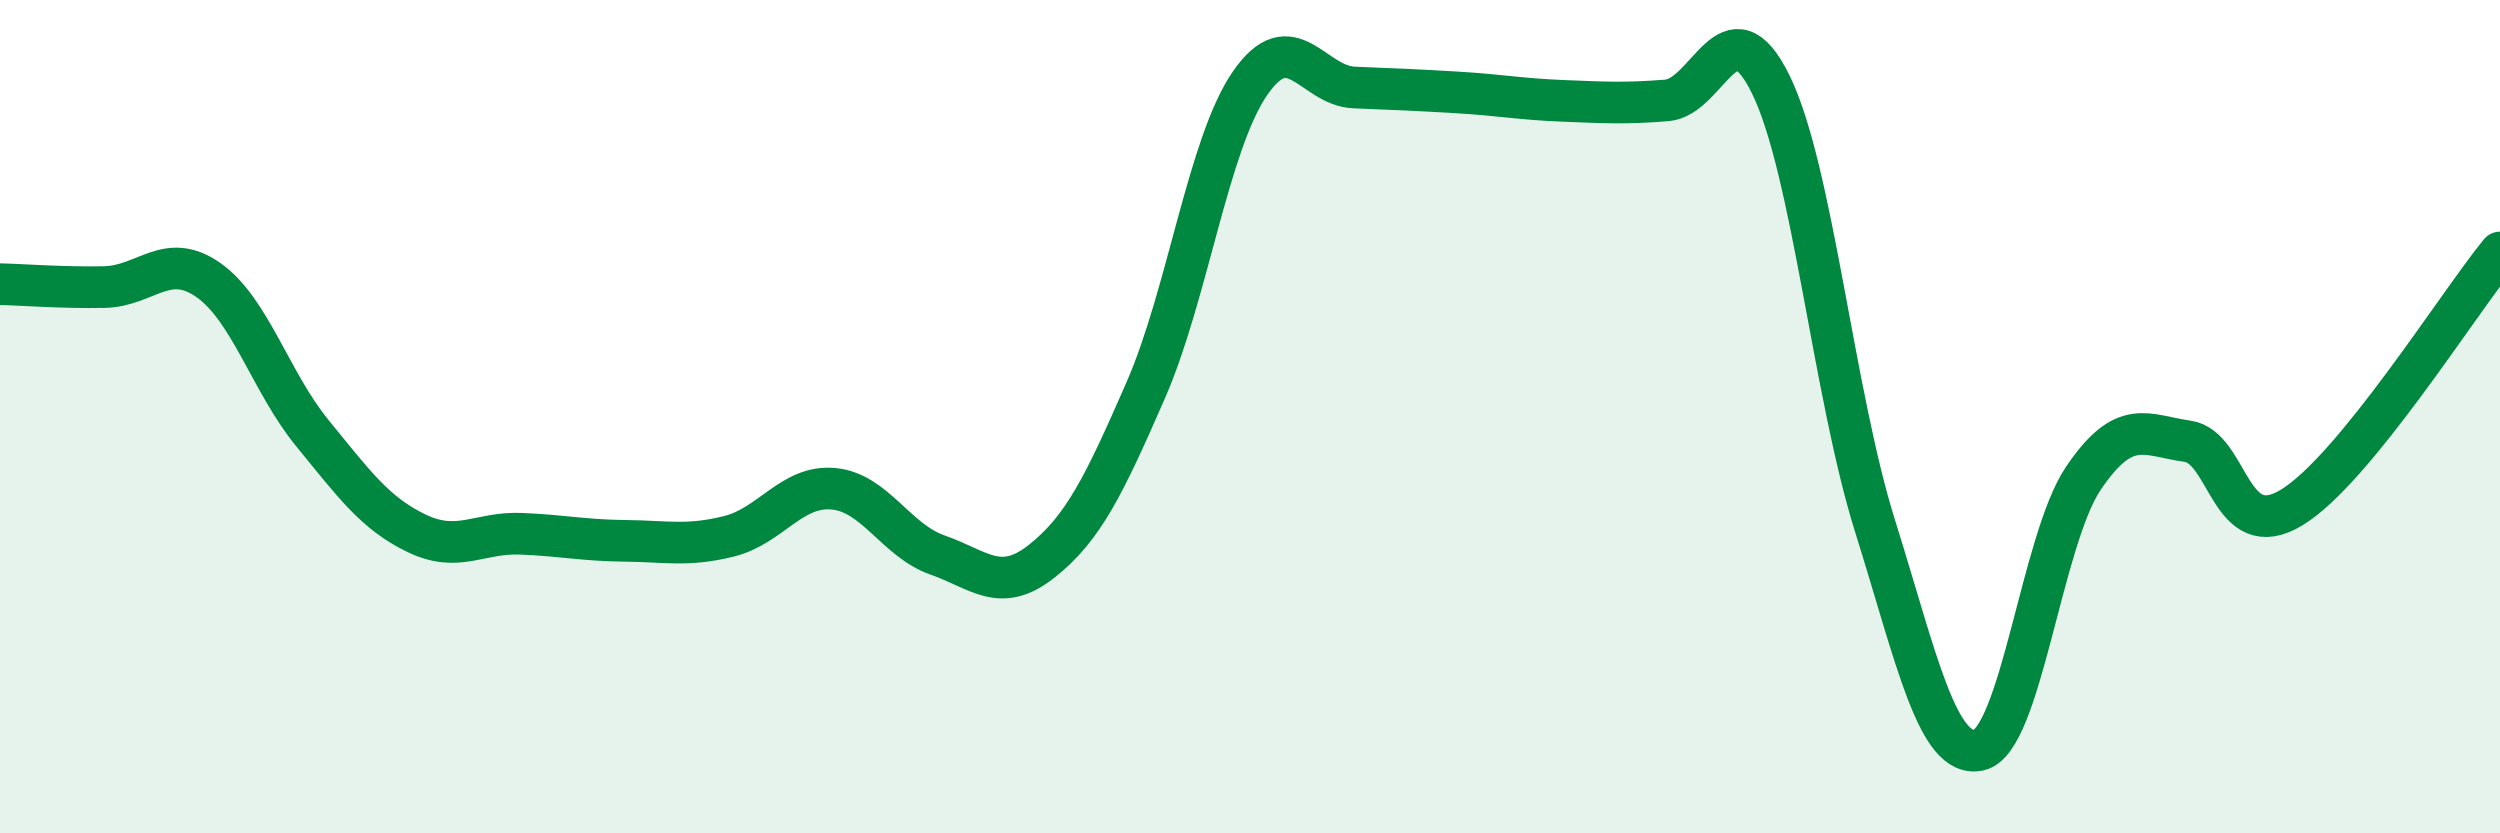
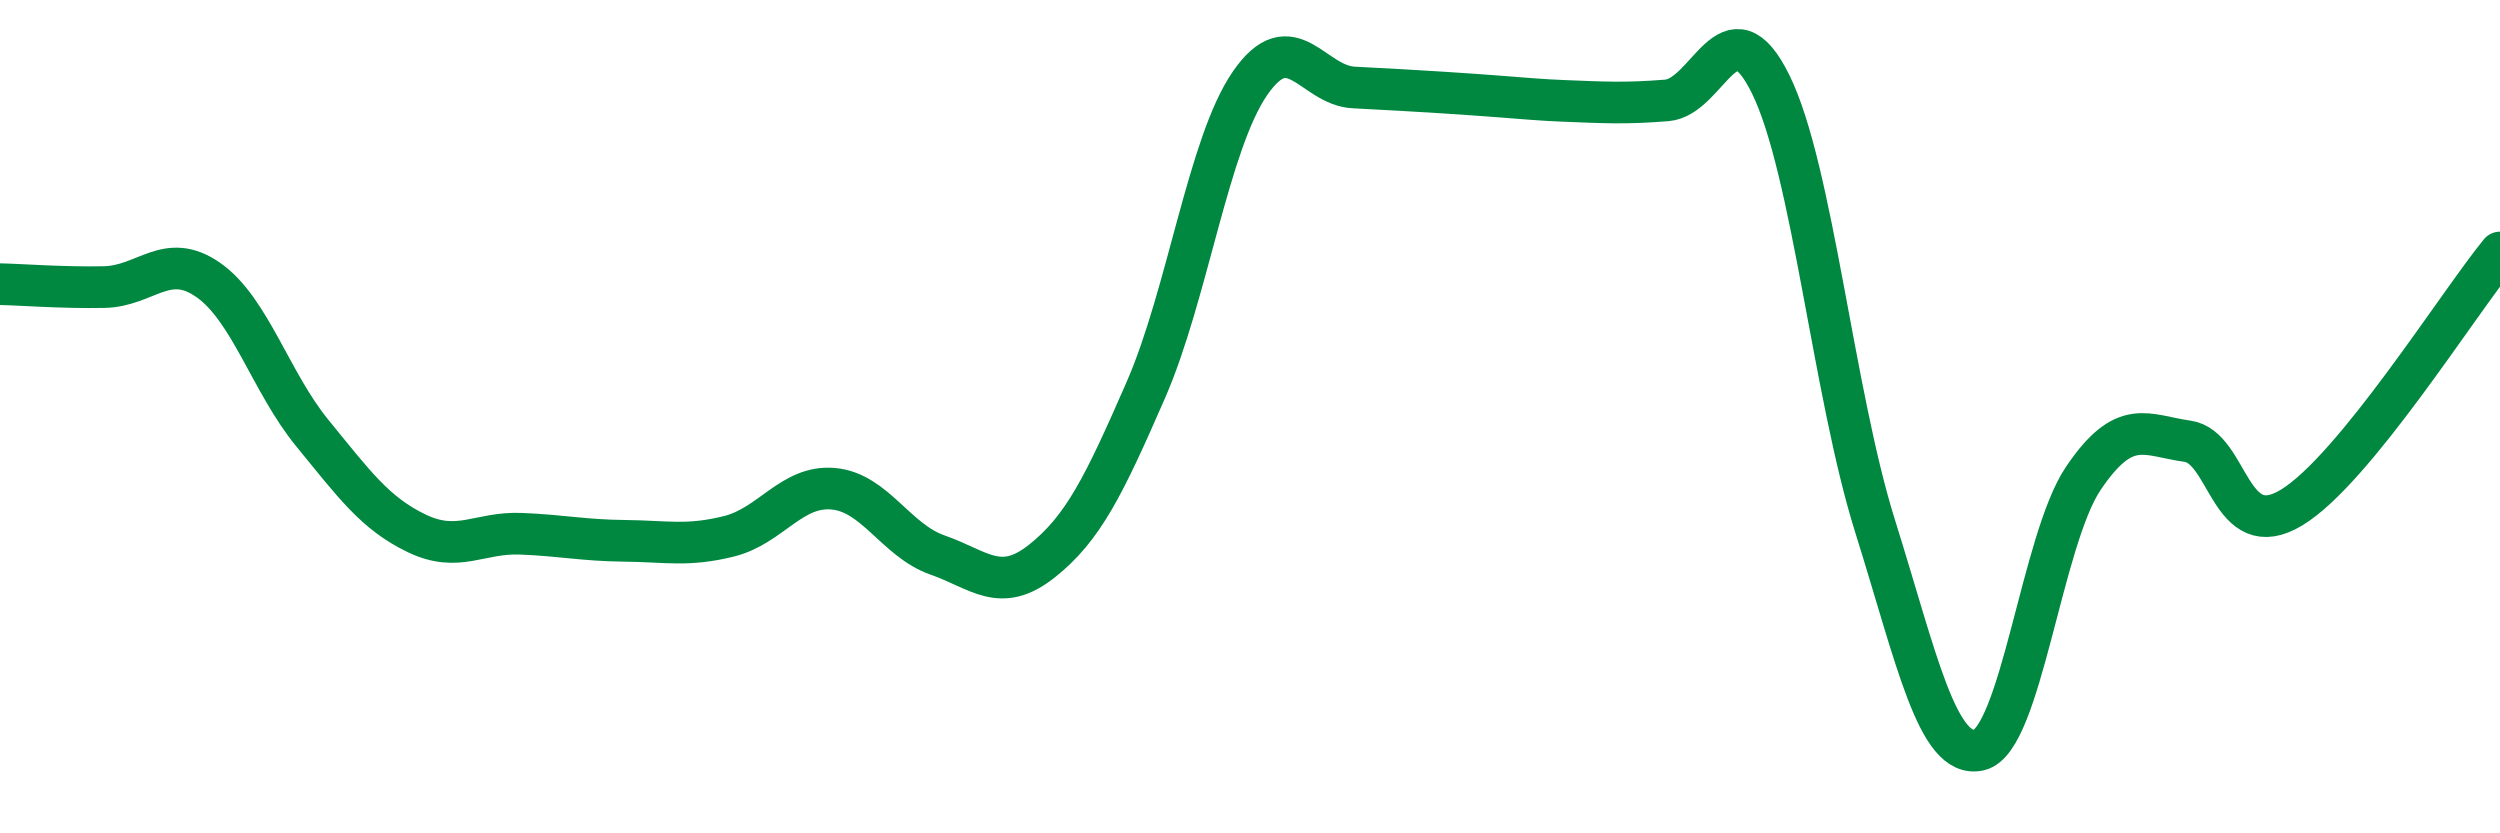
<svg xmlns="http://www.w3.org/2000/svg" width="60" height="20" viewBox="0 0 60 20">
-   <path d="M 0,6.82 C 0.5,6.83 1.5,6.91 2.5,6.89 C 3.5,6.87 4,6.02 5,6.72 C 6,7.42 6.5,9.18 7.5,10.4 C 8.5,11.62 9,12.32 10,12.8 C 11,13.28 11.5,12.77 12.5,12.81 C 13.5,12.85 14,12.97 15,12.98 C 16,12.99 16.5,13.12 17.5,12.87 C 18.5,12.62 19,11.64 20,11.73 C 21,11.82 21.5,12.97 22.5,13.32 C 23.5,13.67 24,14.26 25,13.47 C 26,12.68 26.5,11.65 27.5,9.36 C 28.5,7.07 29,3.45 30,2 C 31,0.55 31.5,2.06 32.5,2.1 C 33.5,2.14 34,2.16 35,2.22 C 36,2.28 36.5,2.38 37.5,2.42 C 38.5,2.46 39,2.49 40,2.41 C 41,2.33 41.5,-0.01 42.5,2.03 C 43.5,4.07 44,9.43 45,12.62 C 46,15.81 46.5,18.23 47.5,18 C 48.5,17.77 49,12.96 50,11.48 C 51,10 51.5,10.45 52.5,10.59 C 53.5,10.73 53.5,13.09 55,12.18 C 56.5,11.27 59,7.28 60,6.06L60 20L0 20Z" fill="#008740" opacity="0.1" stroke-linecap="round" stroke-linejoin="round" />
-   <path d="M 0,6.82 C 0.5,6.83 1.5,6.91 2.5,6.89 C 3.5,6.87 4,6.02 5,6.72 C 6,7.42 6.5,9.18 7.5,10.4 C 8.5,11.62 9,12.32 10,12.8 C 11,13.28 11.5,12.77 12.5,12.81 C 13.5,12.85 14,12.97 15,12.98 C 16,12.99 16.5,13.12 17.5,12.87 C 18.5,12.62 19,11.64 20,11.73 C 21,11.82 21.5,12.97 22.5,13.32 C 23.5,13.67 24,14.26 25,13.47 C 26,12.68 26.5,11.65 27.5,9.36 C 28.5,7.07 29,3.45 30,2 C 31,0.55 31.5,2.06 32.5,2.1 C 33.5,2.14 34,2.16 35,2.22 C 36,2.28 36.5,2.38 37.5,2.42 C 38.5,2.46 39,2.49 40,2.41 C 41,2.33 41.5,-0.01 42.5,2.03 C 43.5,4.07 44,9.43 45,12.62 C 46,15.81 46.5,18.23 47.5,18 C 48.5,17.77 49,12.96 50,11.48 C 51,10 51.5,10.45 52.5,10.59 C 53.5,10.73 53.5,13.09 55,12.18 C 56.5,11.27 59,7.28 60,6.06" stroke="#008740" stroke-width="1" fill="none" stroke-linecap="round" stroke-linejoin="round" />
+   <path d="M 0,6.82 C 0.5,6.83 1.5,6.91 2.5,6.89 C 3.5,6.87 4,6.02 5,6.72 C 6,7.42 6.5,9.18 7.5,10.4 C 8.5,11.62 9,12.32 10,12.8 C 11,13.28 11.5,12.77 12.5,12.81 C 13.5,12.85 14,12.97 15,12.98 C 16,12.99 16.5,13.12 17.5,12.87 C 18.5,12.62 19,11.64 20,11.73 C 21,11.82 21.5,12.97 22.5,13.32 C 23.5,13.67 24,14.26 25,13.47 C 26,12.68 26.5,11.65 27.5,9.36 C 28.5,7.07 29,3.45 30,2 C 31,0.55 31.5,2.06 32.5,2.1 C 36,2.28 36.5,2.38 37.5,2.42 C 38.5,2.46 39,2.49 40,2.41 C 41,2.33 41.5,-0.01 42.5,2.03 C 43.5,4.07 44,9.43 45,12.62 C 46,15.81 46.5,18.23 47.5,18 C 48.5,17.77 49,12.96 50,11.48 C 51,10 51.5,10.45 52.5,10.59 C 53.5,10.73 53.5,13.09 55,12.18 C 56.5,11.27 59,7.28 60,6.06" stroke="#008740" stroke-width="1" fill="none" stroke-linecap="round" stroke-linejoin="round" />
</svg>